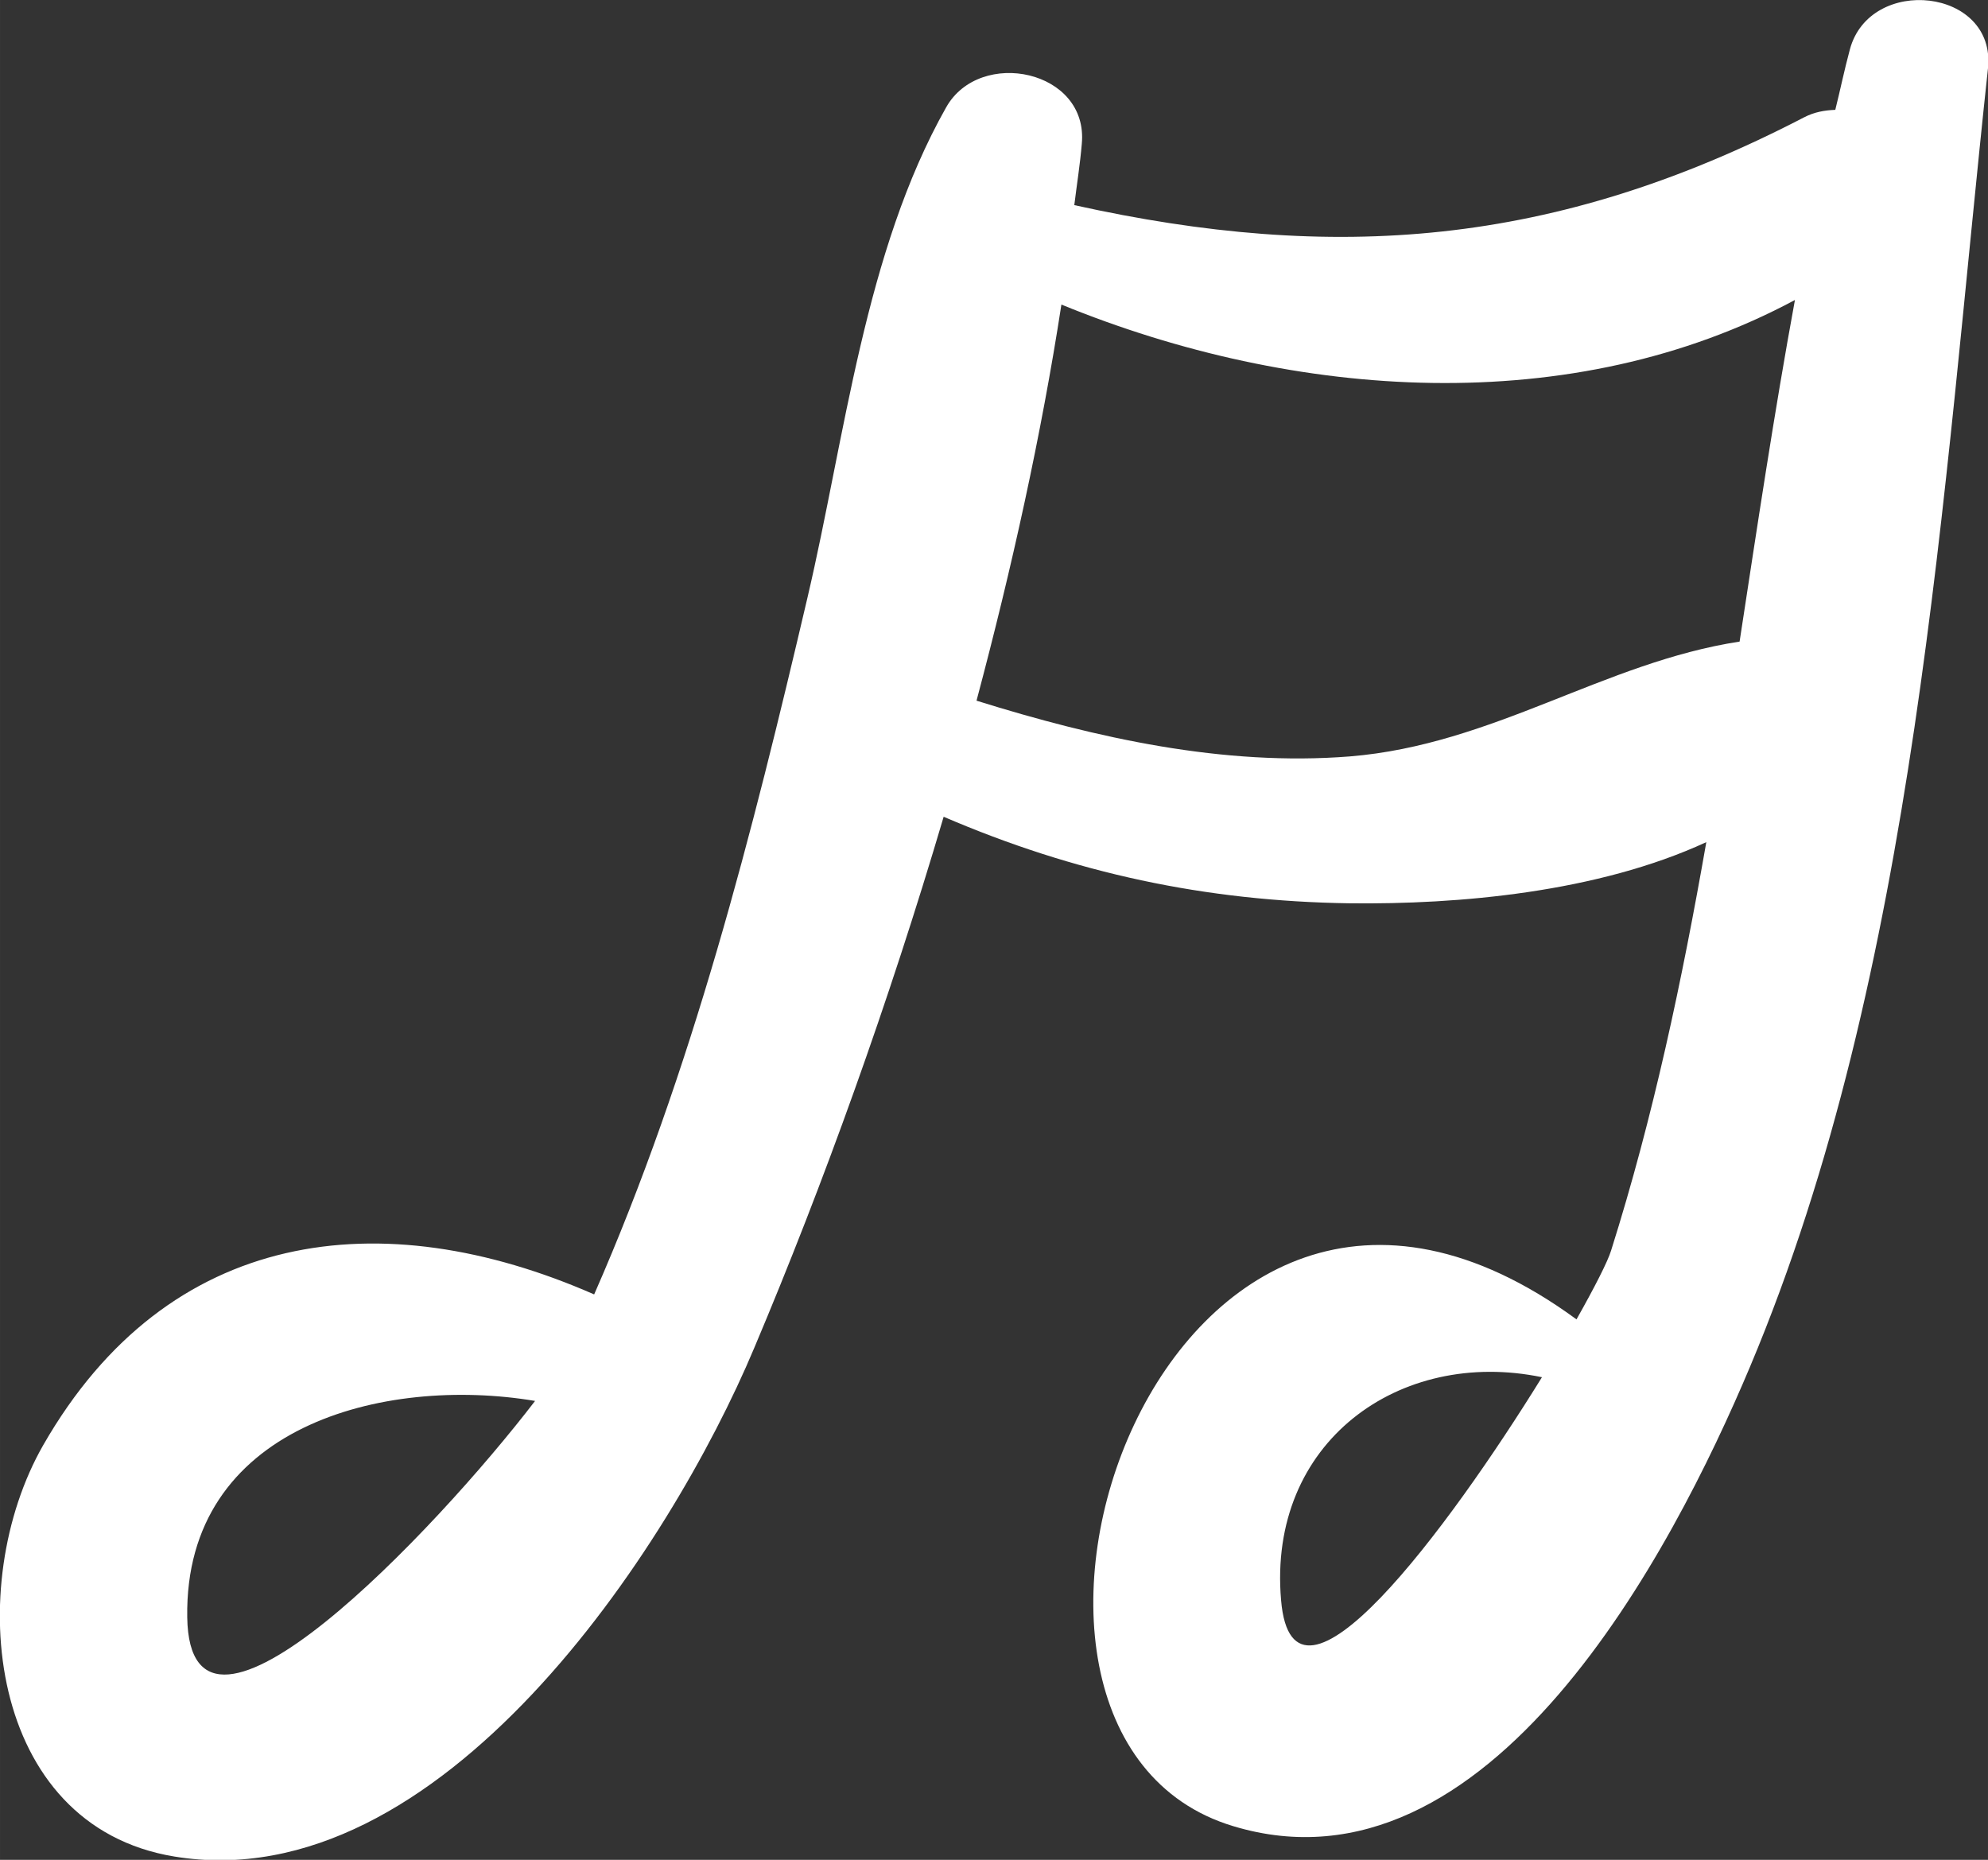
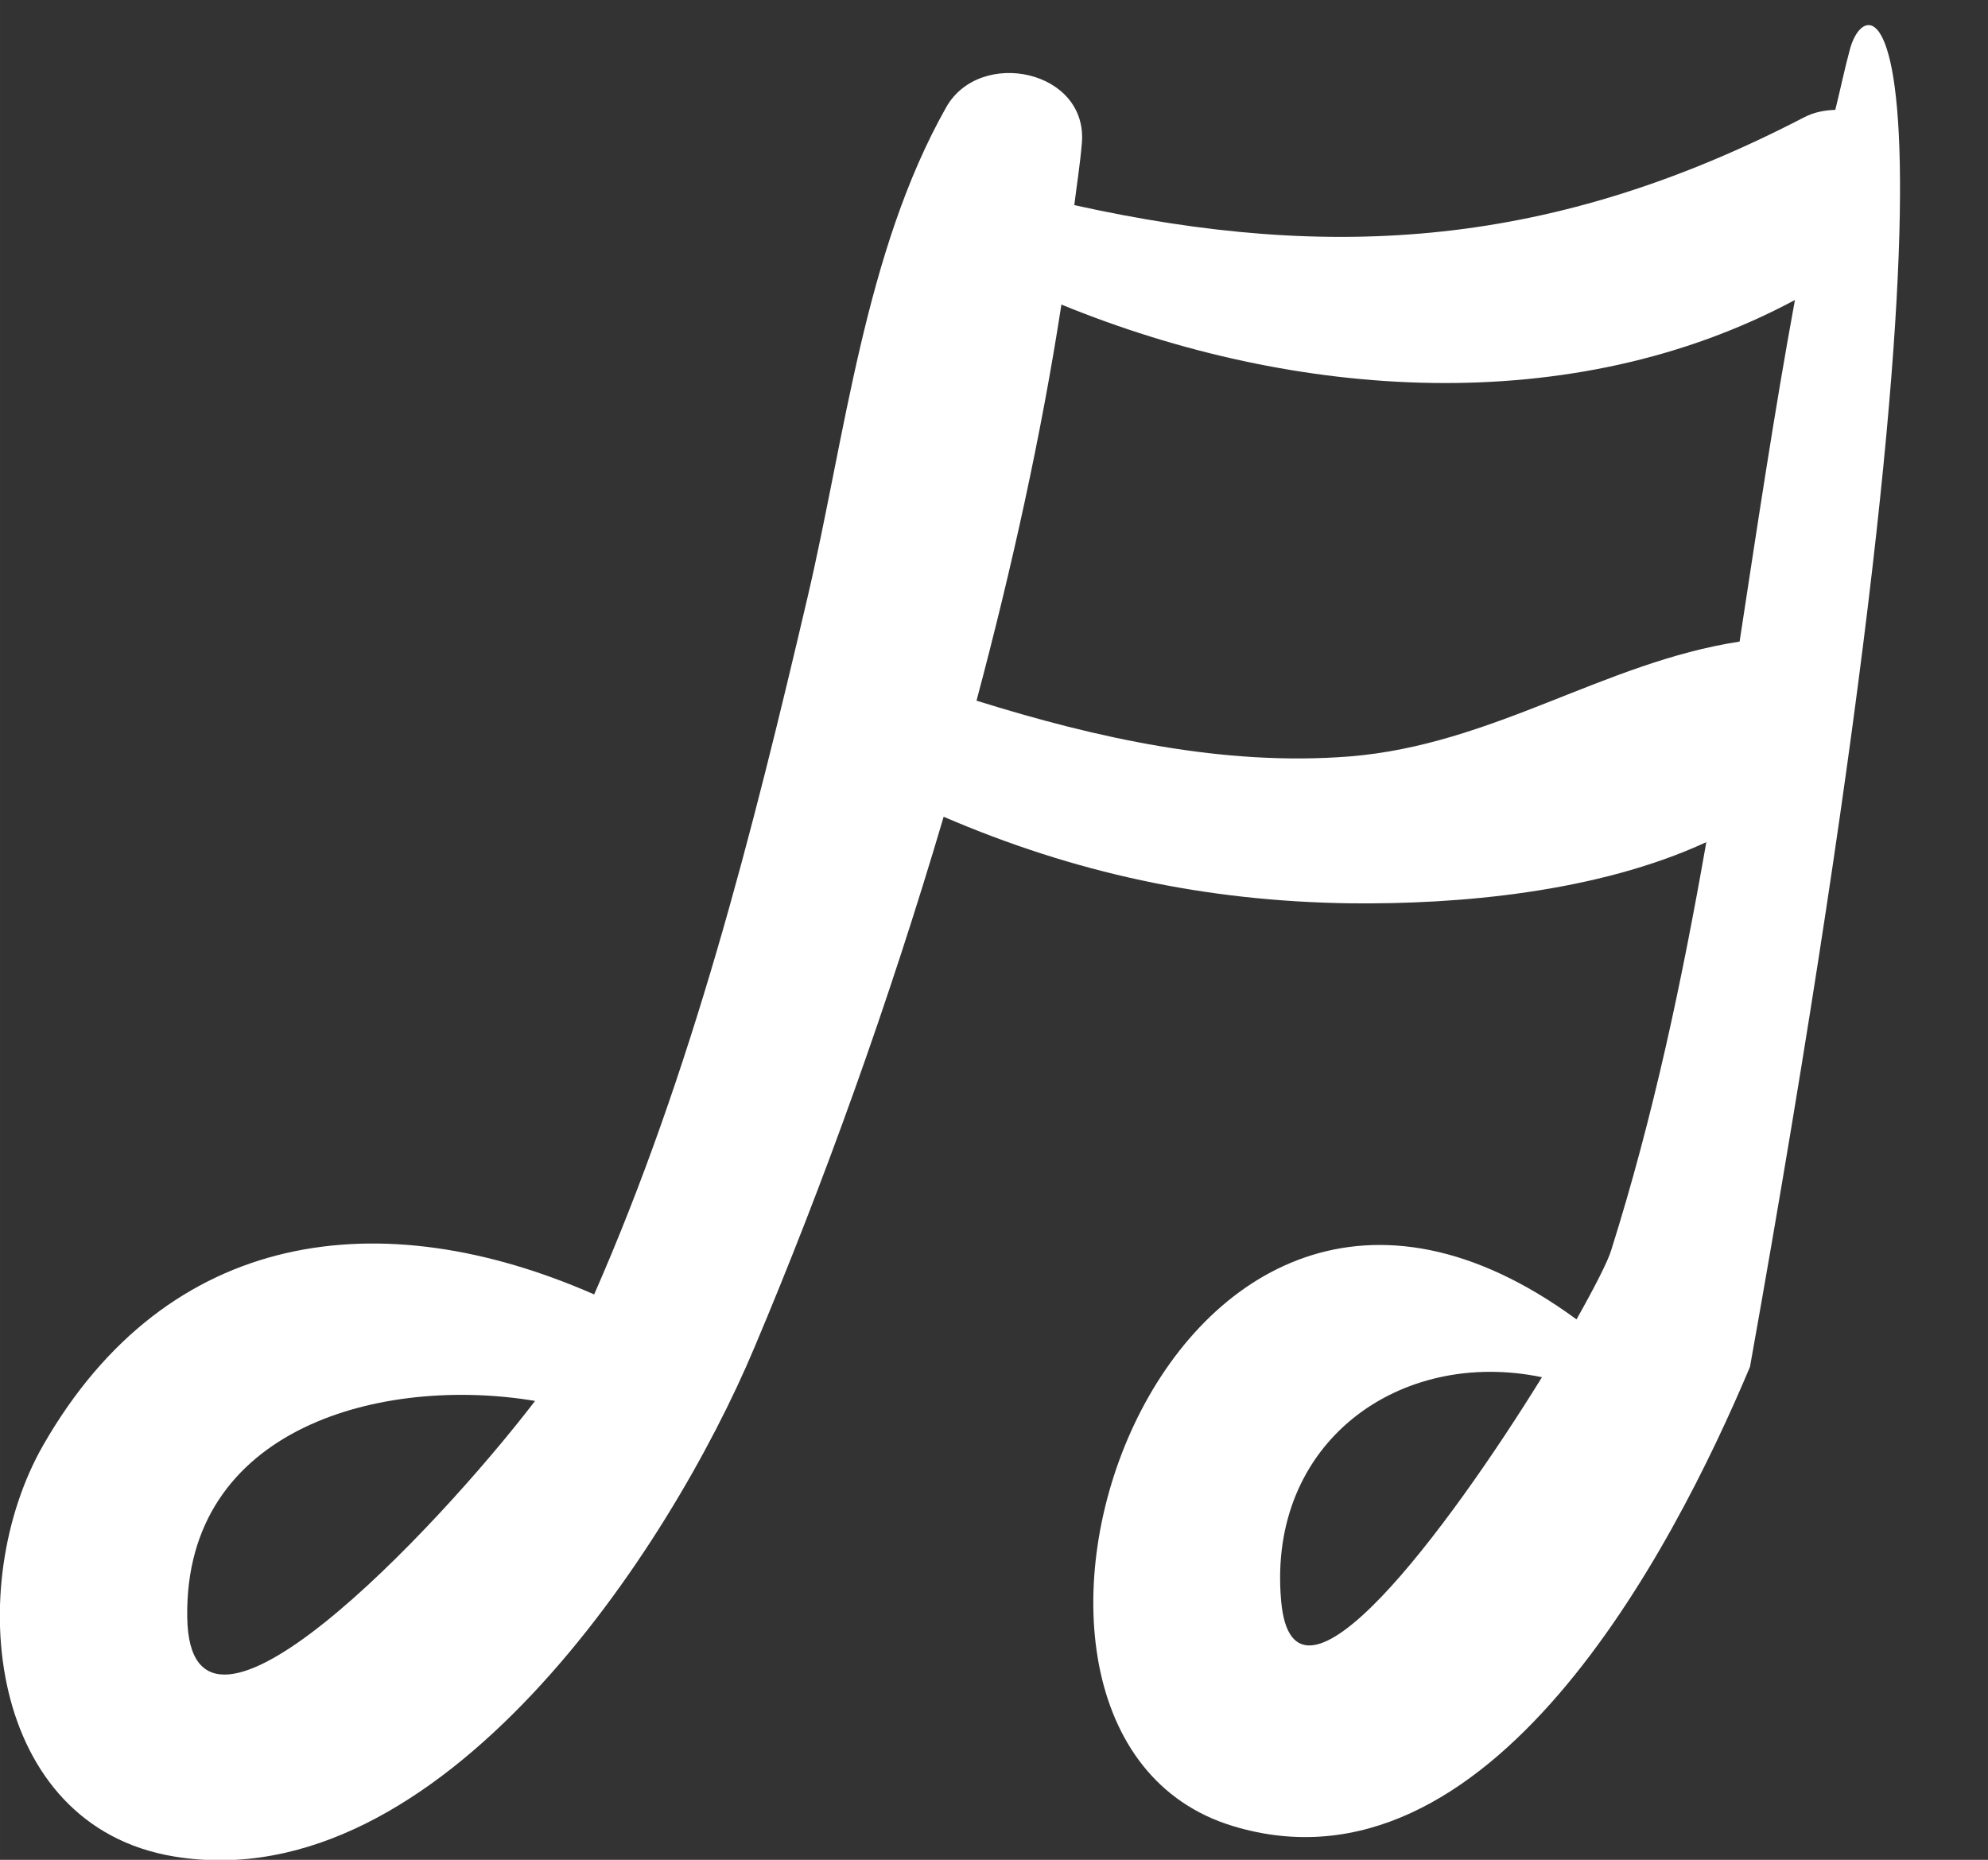
<svg xmlns="http://www.w3.org/2000/svg" version="1.1" id="Ebene_1" x="0px" y="0px" viewBox="0 0 477.8 447" style="enable-background:new 0 0 477.8 447;" xml:space="preserve" width="65535" height="61310">
  <rect x="0" y="0" width="477.8" height="447" fill="#333333" stroke="none" />
  <style type="text/css">
	.st0{fill:#FFFFFF;}
</style>
-   <path class="st0" d="M444.6,11.9c-1.3,4.8-2.3,9.7-3.5,14.5c-2.5,0.1-5,0.5-7.5,1.8c-60.1,31.2-113.1,34.9-175.4,21.1  c0.6-4.9,1.4-9.9,1.8-14.7c1.7-17.8-24.5-23.2-32.6-8.8c-19.6,34.7-24.3,79.3-33.3,117.7c-13.3,56.8-27.8,114.1-51.3,167.6  C91.7,288.7,40.4,295,10.4,347.3C-8.9,381-3.1,438.8,41.9,446.2c63.9,10.5,119.1-73.9,139.4-122.3c16.6-39.3,32.3-82.9,45.5-127.6  c31.4,13.5,62.8,20.3,97.6,20.8c26.1,0.3,59.5-2.6,85.7-14.7c-5.8,33.1-12.7,65.9-22.9,98.2c-0.8,2.6-3.9,8.7-8.3,16.5  c-99.6-73-156.3,99.6-82.5,121.8c61.5,18.6,105.6-66.2,124.2-110.4c40.1-95.3,46.2-210.2,57.2-312.1C479.8-2.9,449.4-6.1,444.6,11.9  z M45,388.7c-0.7-45.9,47.2-58.1,83.6-52C104.7,367.9,45.6,430.1,45,388.7z M307.9,384.6c-3.3-38,28.5-60.7,62.7-53.6  C348.1,367.4,310.7,417.9,307.9,384.6z M324.4,181.8c-30.3,2.4-60.9-4.4-89.7-13.4c8.5-31.9,15.6-64,20.4-95.2  c56.2,23,122.8,27.6,176.3-1.1c-5,27.2-9.1,54.7-13.3,82.1C385.5,159.2,358.9,179,324.4,181.8z" />
+   <path class="st0" d="M444.6,11.9c-1.3,4.8-2.3,9.7-3.5,14.5c-2.5,0.1-5,0.5-7.5,1.8c-60.1,31.2-113.1,34.9-175.4,21.1  c0.6-4.9,1.4-9.9,1.8-14.7c1.7-17.8-24.5-23.2-32.6-8.8c-19.6,34.7-24.3,79.3-33.3,117.7c-13.3,56.8-27.8,114.1-51.3,167.6  C91.7,288.7,40.4,295,10.4,347.3C-8.9,381-3.1,438.8,41.9,446.2c63.9,10.5,119.1-73.9,139.4-122.3c16.6-39.3,32.3-82.9,45.5-127.6  c31.4,13.5,62.8,20.3,97.6,20.8c26.1,0.3,59.5-2.6,85.7-14.7c-5.8,33.1-12.7,65.9-22.9,98.2c-0.8,2.6-3.9,8.7-8.3,16.5  c-99.6-73-156.3,99.6-82.5,121.8c61.5,18.6,105.6-66.2,124.2-110.4C479.8-2.9,449.4-6.1,444.6,11.9  z M45,388.7c-0.7-45.9,47.2-58.1,83.6-52C104.7,367.9,45.6,430.1,45,388.7z M307.9,384.6c-3.3-38,28.5-60.7,62.7-53.6  C348.1,367.4,310.7,417.9,307.9,384.6z M324.4,181.8c-30.3,2.4-60.9-4.4-89.7-13.4c8.5-31.9,15.6-64,20.4-95.2  c56.2,23,122.8,27.6,176.3-1.1c-5,27.2-9.1,54.7-13.3,82.1C385.5,159.2,358.9,179,324.4,181.8z" />
</svg>